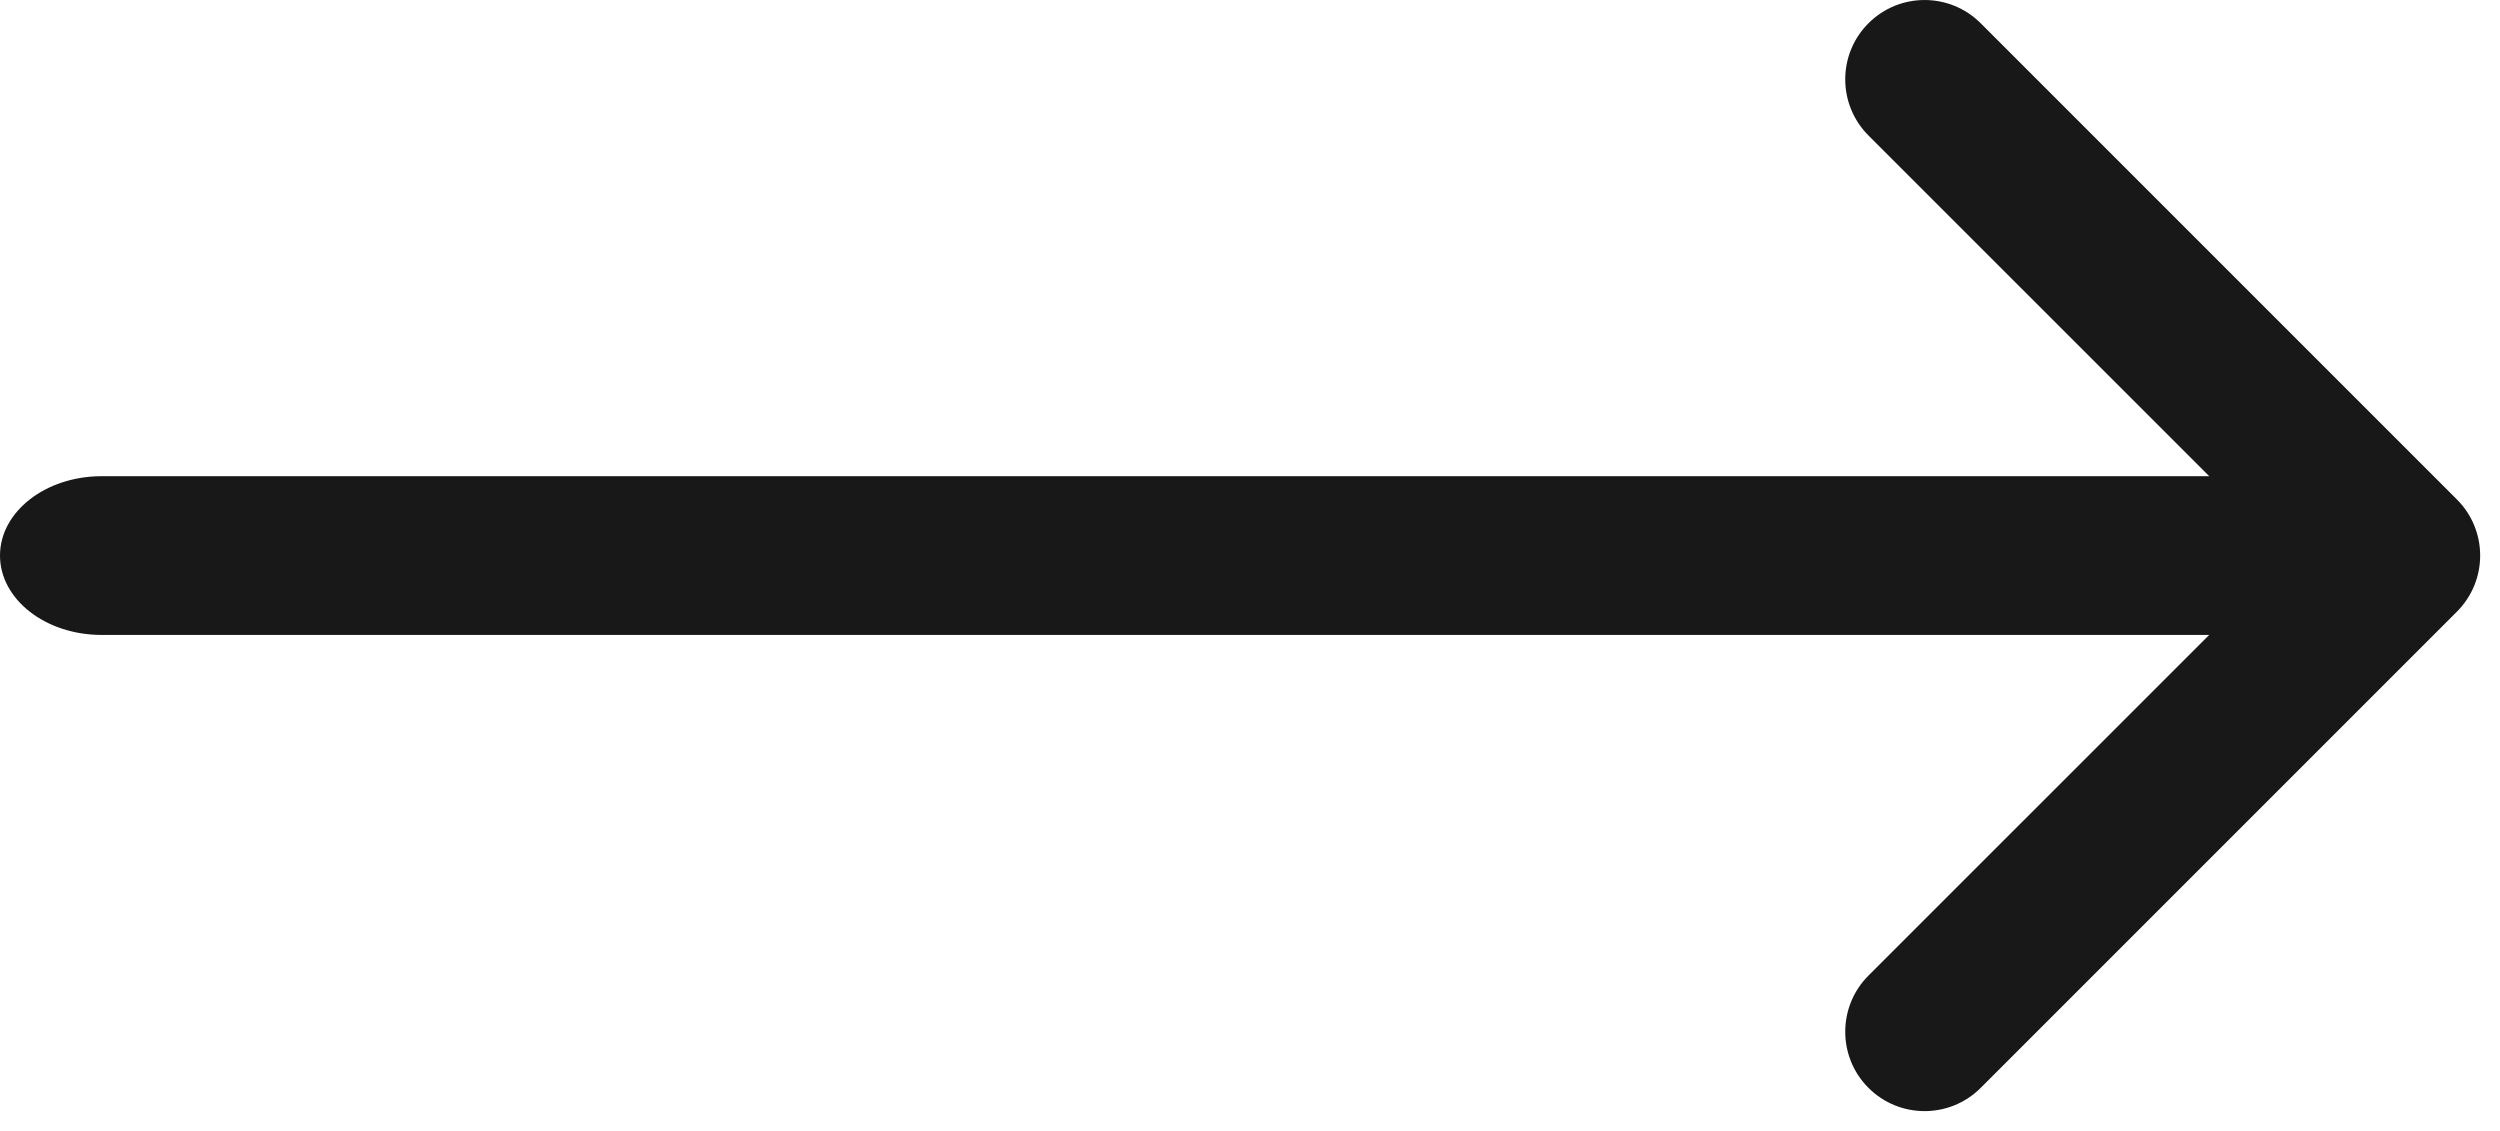
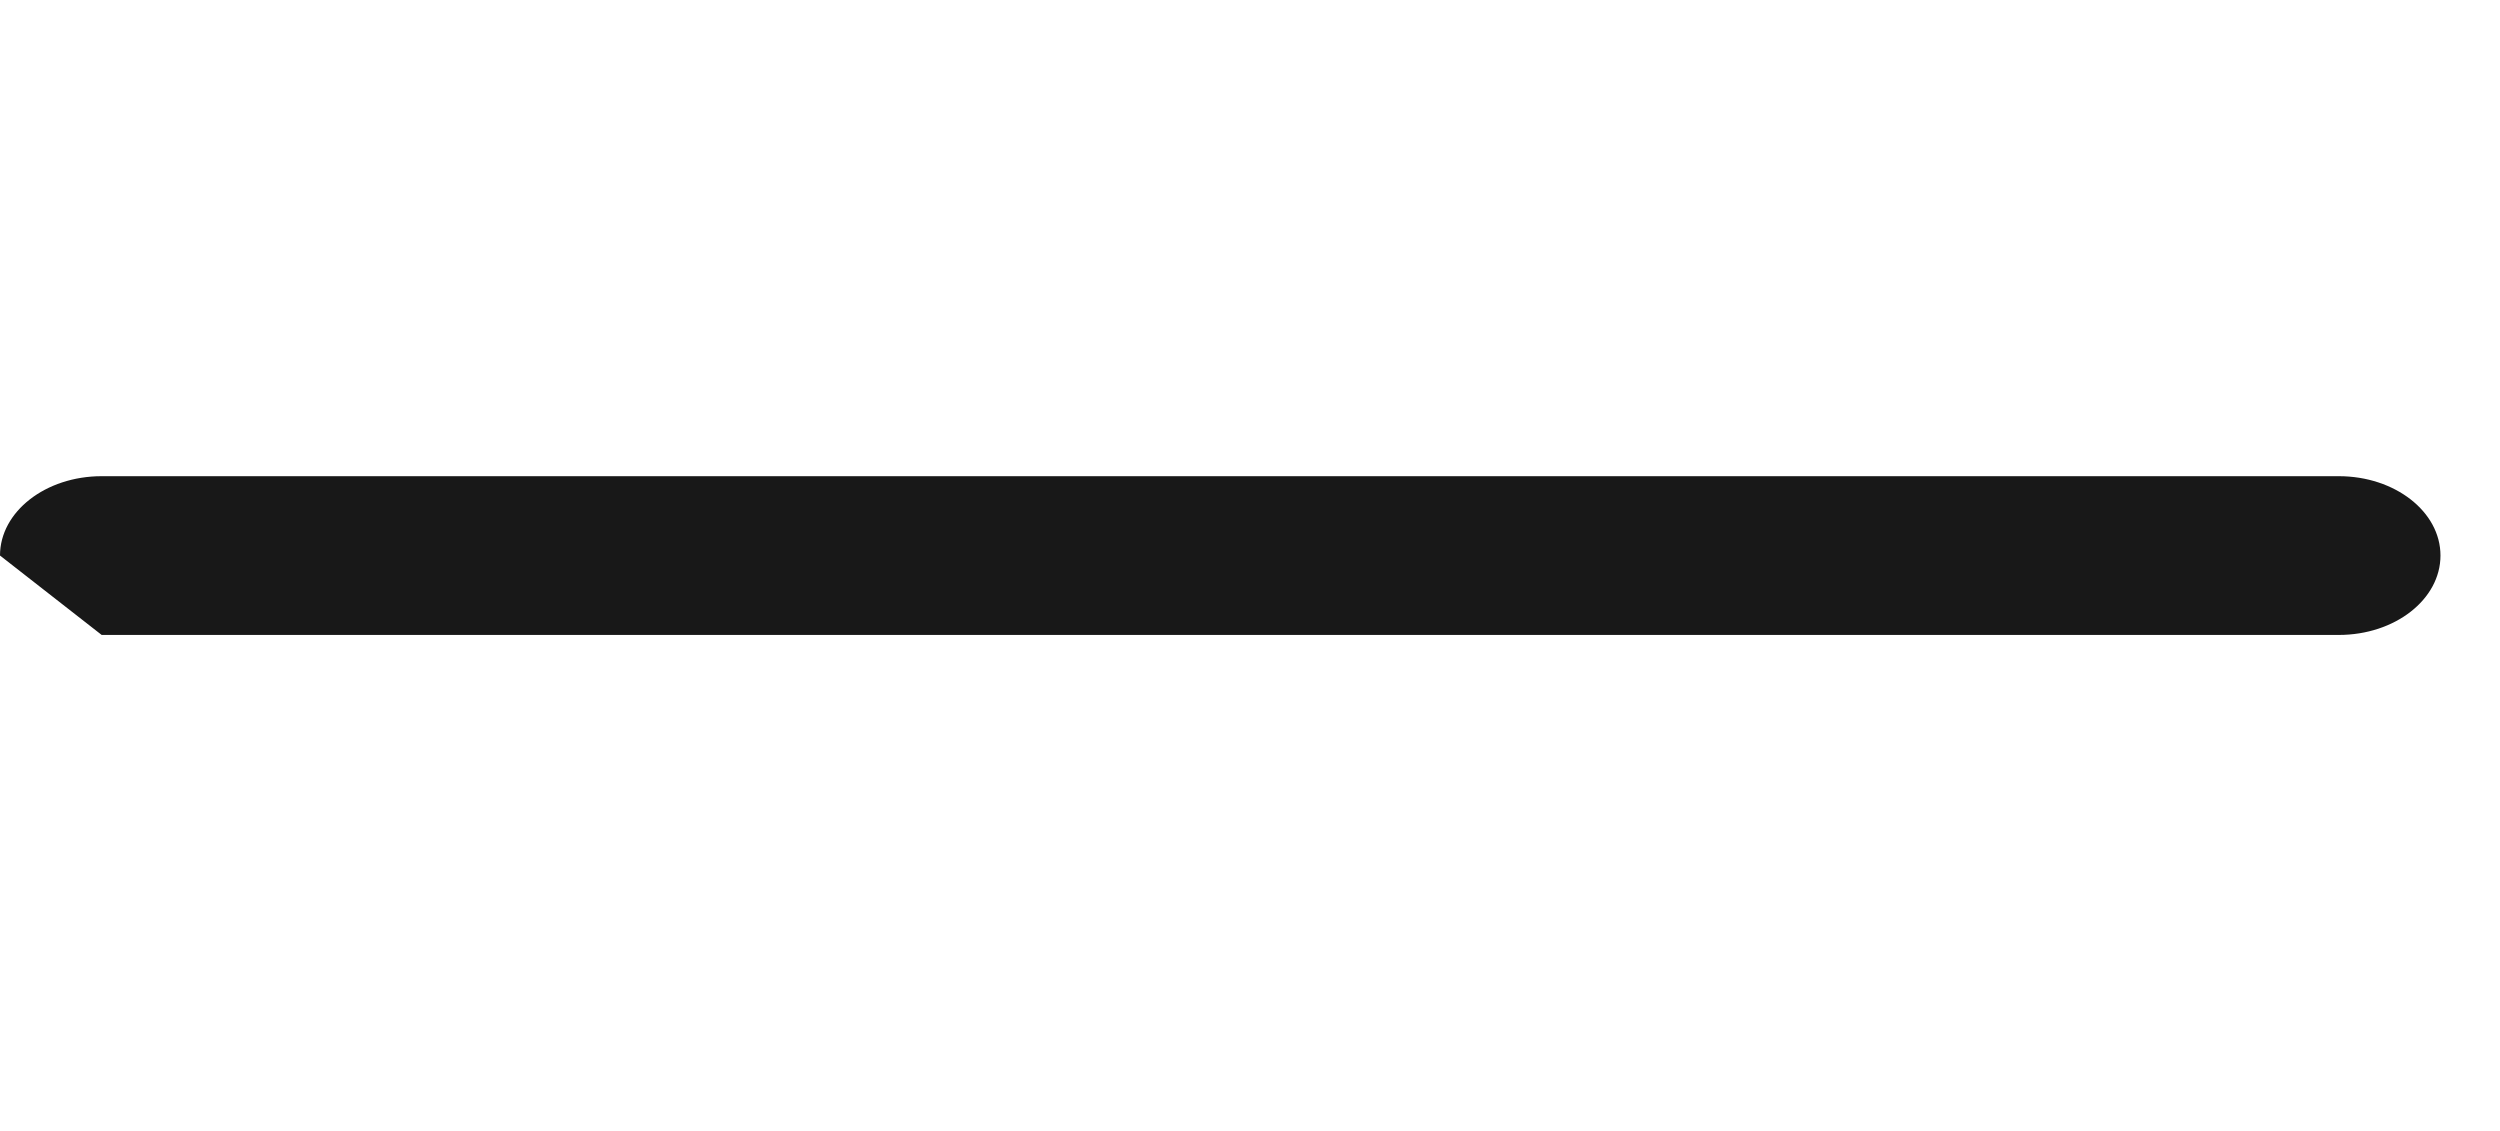
<svg xmlns="http://www.w3.org/2000/svg" width="42" height="19" viewBox="0 0 42 19" fill="none">
-   <path fill-rule="evenodd" clip-rule="evenodd" d="M31.39 0.391C31.911 -0.13 32.755 -0.13 33.276 0.391L41.276 8.391C41.797 8.911 41.797 9.755 41.276 10.276L33.276 18.276C32.755 18.797 31.911 18.797 31.39 18.276C30.87 17.756 30.87 16.911 31.39 16.39L38.448 9.333L31.39 2.276C30.87 1.755 30.87 0.911 31.39 0.391Z" fill="#181818" />
-   <path fill-rule="evenodd" clip-rule="evenodd" d="M0 9.333C0 8.597 0.765 8 1.708 8H39.292C40.235 8 41 8.597 41 9.333C41 10.07 40.235 10.667 39.292 10.667H1.708C0.765 10.667 0 10.07 0 9.333Z" fill="#181818" />
+   <path fill-rule="evenodd" clip-rule="evenodd" d="M0 9.333C0 8.597 0.765 8 1.708 8H39.292C40.235 8 41 8.597 41 9.333C41 10.07 40.235 10.667 39.292 10.667H1.708Z" fill="#181818" />
</svg>